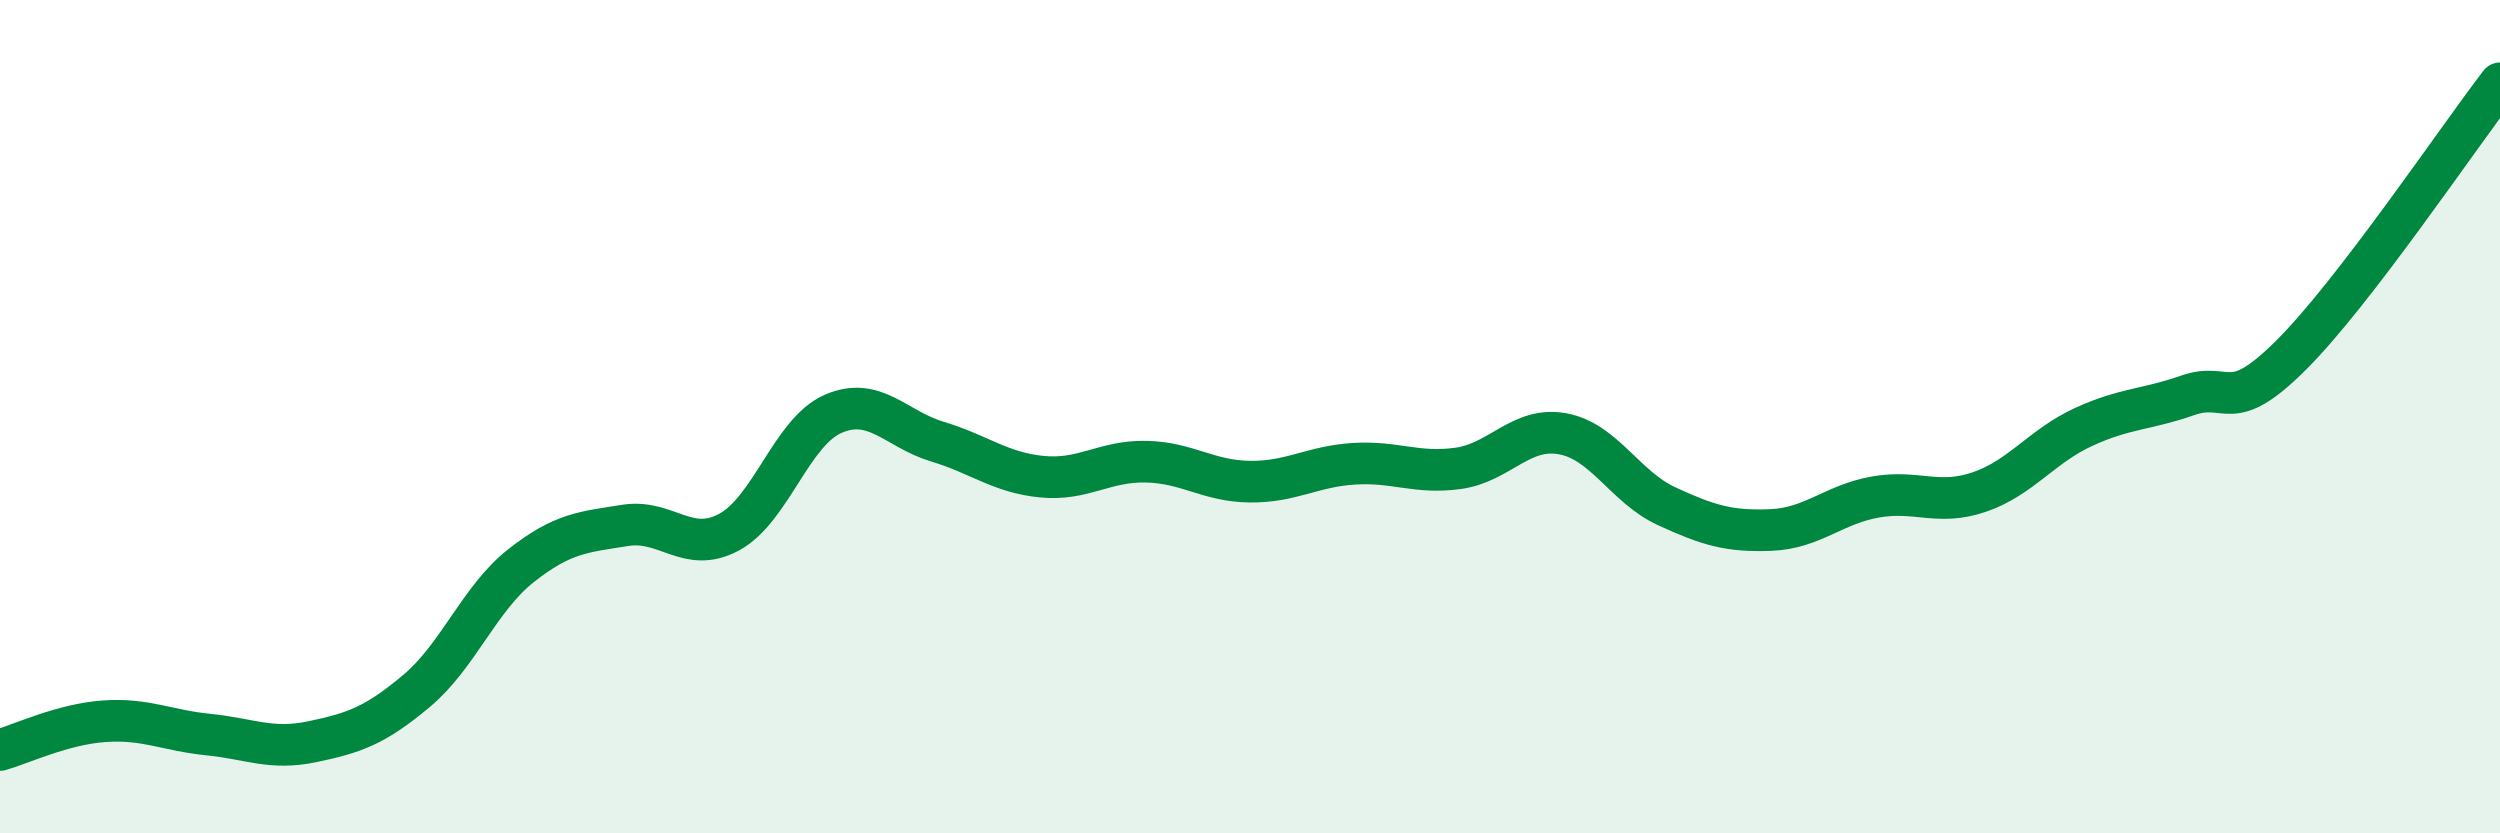
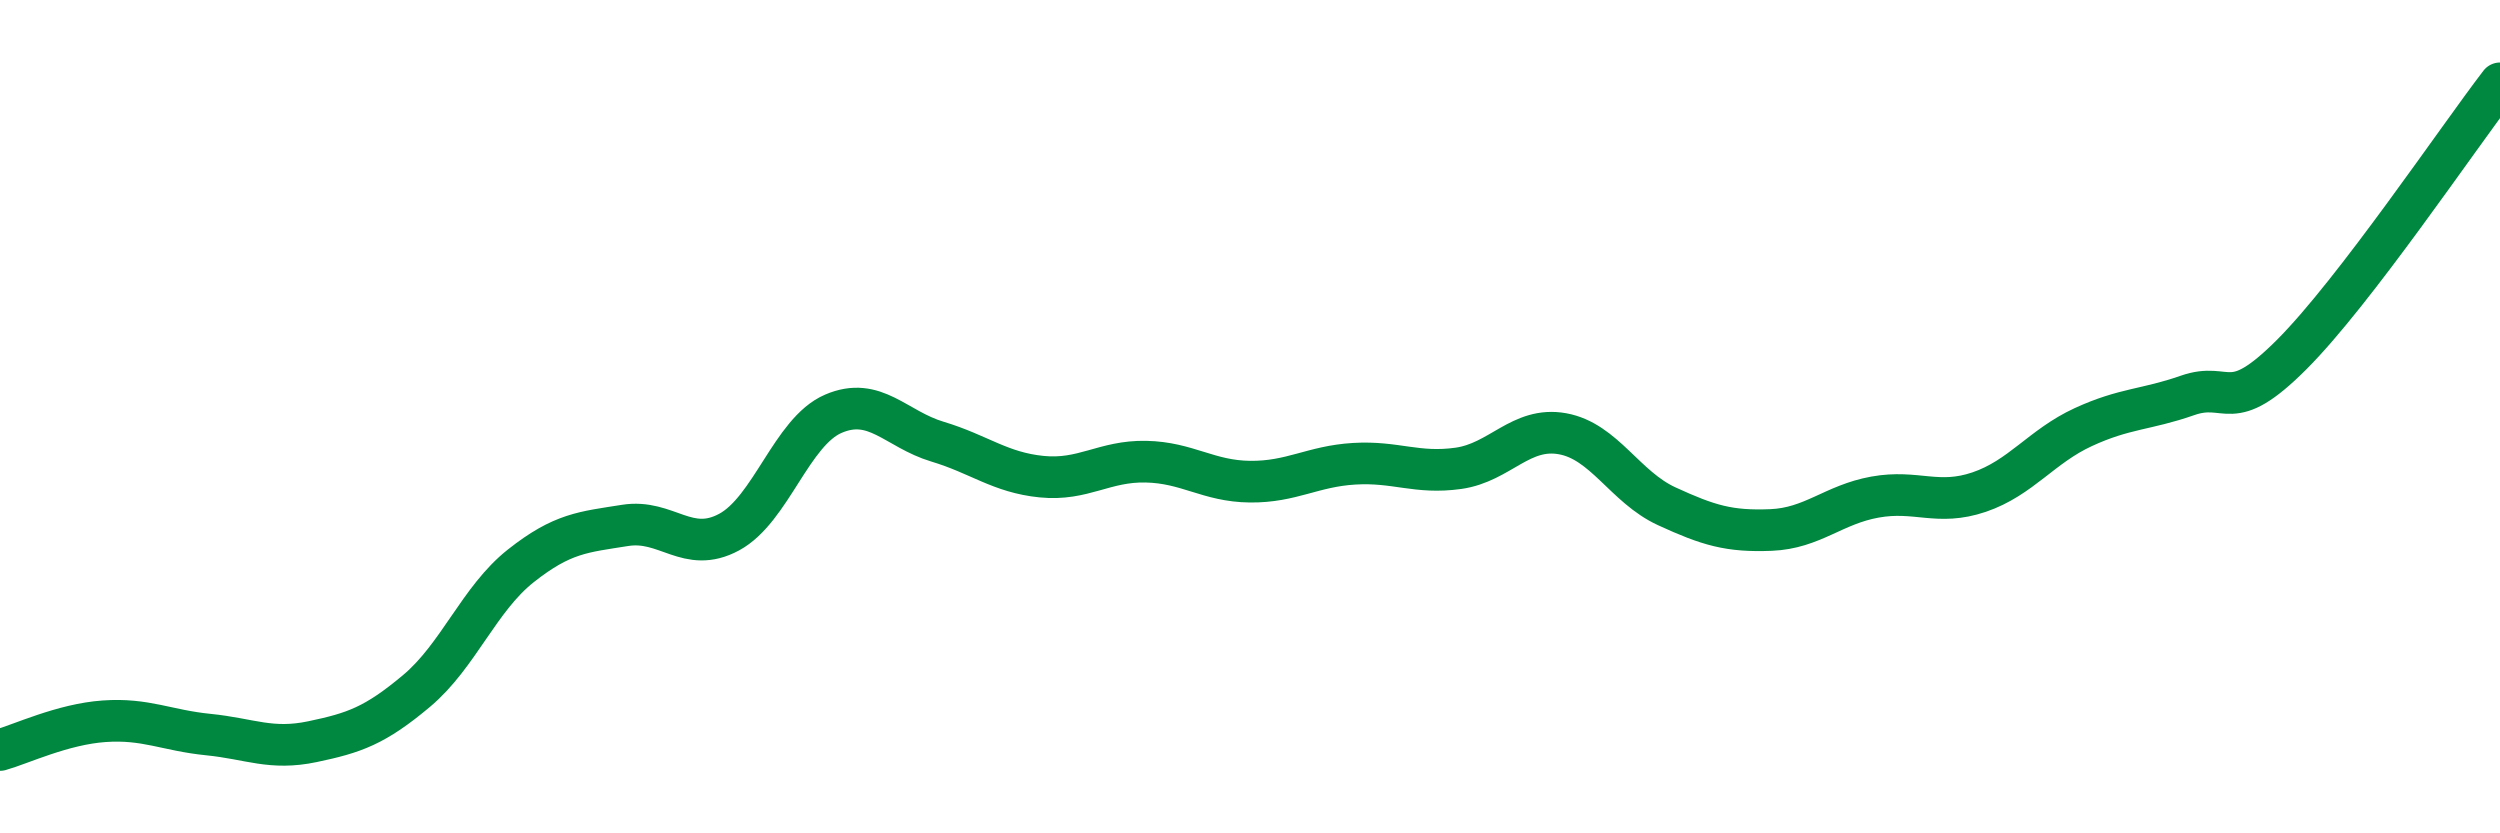
<svg xmlns="http://www.w3.org/2000/svg" width="60" height="20" viewBox="0 0 60 20">
-   <path d="M 0,18 C 0.5,17.86 1.5,17.38 2.5,17.31 C 3.5,17.24 4,17.53 5,17.63 C 6,17.73 6.5,18.01 7.5,17.8 C 8.5,17.59 9,17.42 10,16.58 C 11,15.74 11.5,14.37 12.5,13.58 C 13.5,12.79 14,12.77 15,12.61 C 16,12.45 16.5,13.31 17.5,12.77 C 18.5,12.23 19,10.36 20,9.93 C 21,9.5 21.5,10.3 22.5,10.6 C 23.5,10.9 24,11.34 25,11.44 C 26,11.54 26.5,11.06 27.5,11.08 C 28.5,11.1 29,11.55 30,11.56 C 31,11.57 31.5,11.19 32.5,11.13 C 33.5,11.07 34,11.38 35,11.24 C 36,11.1 36.5,10.23 37.5,10.41 C 38.5,10.59 39,11.69 40,12.15 C 41,12.61 41.5,12.76 42.5,12.72 C 43.5,12.68 44,12.11 45,11.93 C 46,11.75 46.5,12.15 47.5,11.81 C 48.5,11.47 49,10.71 50,10.25 C 51,9.79 51.5,9.84 52.5,9.49 C 53.5,9.14 53.5,10.01 55,8.51 C 56.5,7.01 59,3.3 60,2L60 20L0 20Z" fill="#008740" opacity="0.1" stroke-linecap="round" stroke-linejoin="round" />
  <path d="M 0,18 C 0.5,17.86 1.5,17.38 2.5,17.31 C 3.5,17.24 4,17.53 5,17.63 C 6,17.73 6.5,18.01 7.5,17.8 C 8.5,17.59 9,17.42 10,16.58 C 11,15.74 11.5,14.37 12.5,13.58 C 13.5,12.79 14,12.77 15,12.61 C 16,12.45 16.5,13.31 17.5,12.77 C 18.5,12.23 19,10.36 20,9.93 C 21,9.5 21.5,10.3 22.5,10.6 C 23.5,10.9 24,11.34 25,11.44 C 26,11.54 26.5,11.06 27.5,11.08 C 28.5,11.1 29,11.55 30,11.56 C 31,11.57 31.5,11.19 32.5,11.13 C 33.5,11.07 34,11.38 35,11.24 C 36,11.1 36.5,10.23 37.5,10.41 C 38.5,10.59 39,11.69 40,12.15 C 41,12.61 41.5,12.76 42.5,12.72 C 43.5,12.68 44,12.11 45,11.93 C 46,11.75 46.5,12.15 47.5,11.81 C 48.5,11.47 49,10.71 50,10.25 C 51,9.79 51.5,9.84 52.5,9.49 C 53.5,9.14 53.5,10.01 55,8.51 C 56.5,7.01 59,3.3 60,2" stroke="#008740" stroke-width="1" fill="none" stroke-linecap="round" stroke-linejoin="round" />
</svg>